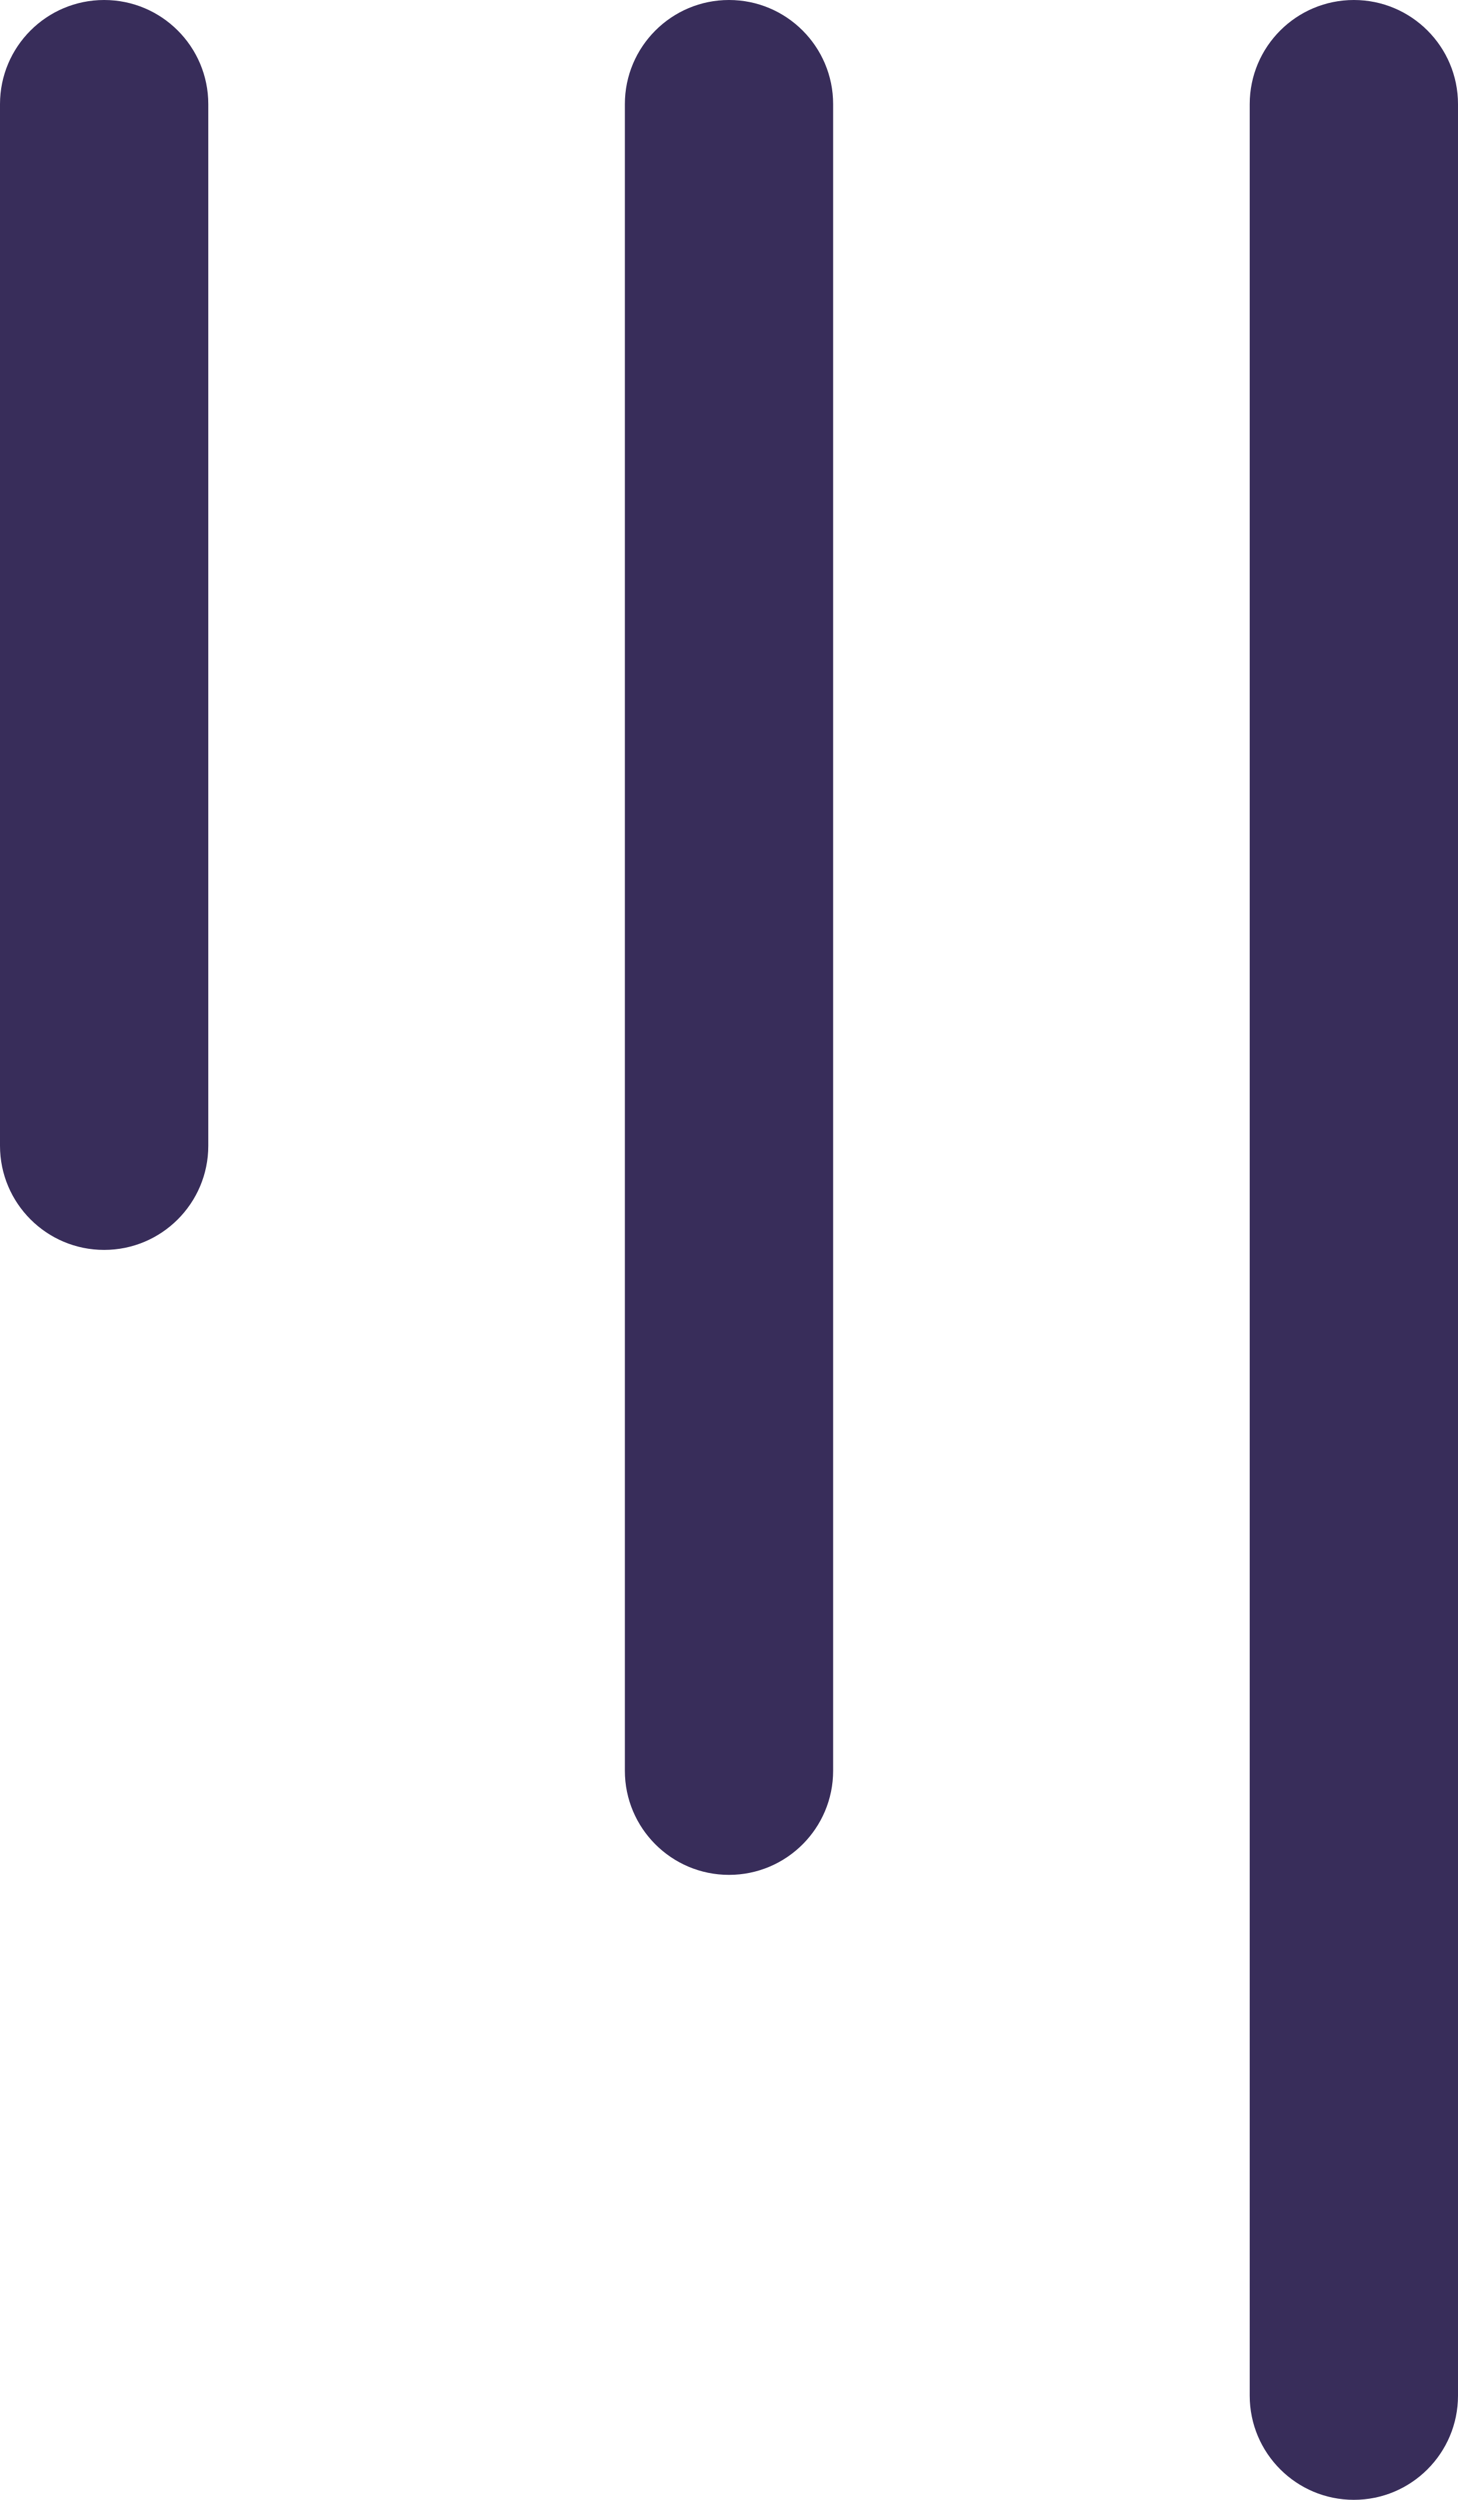
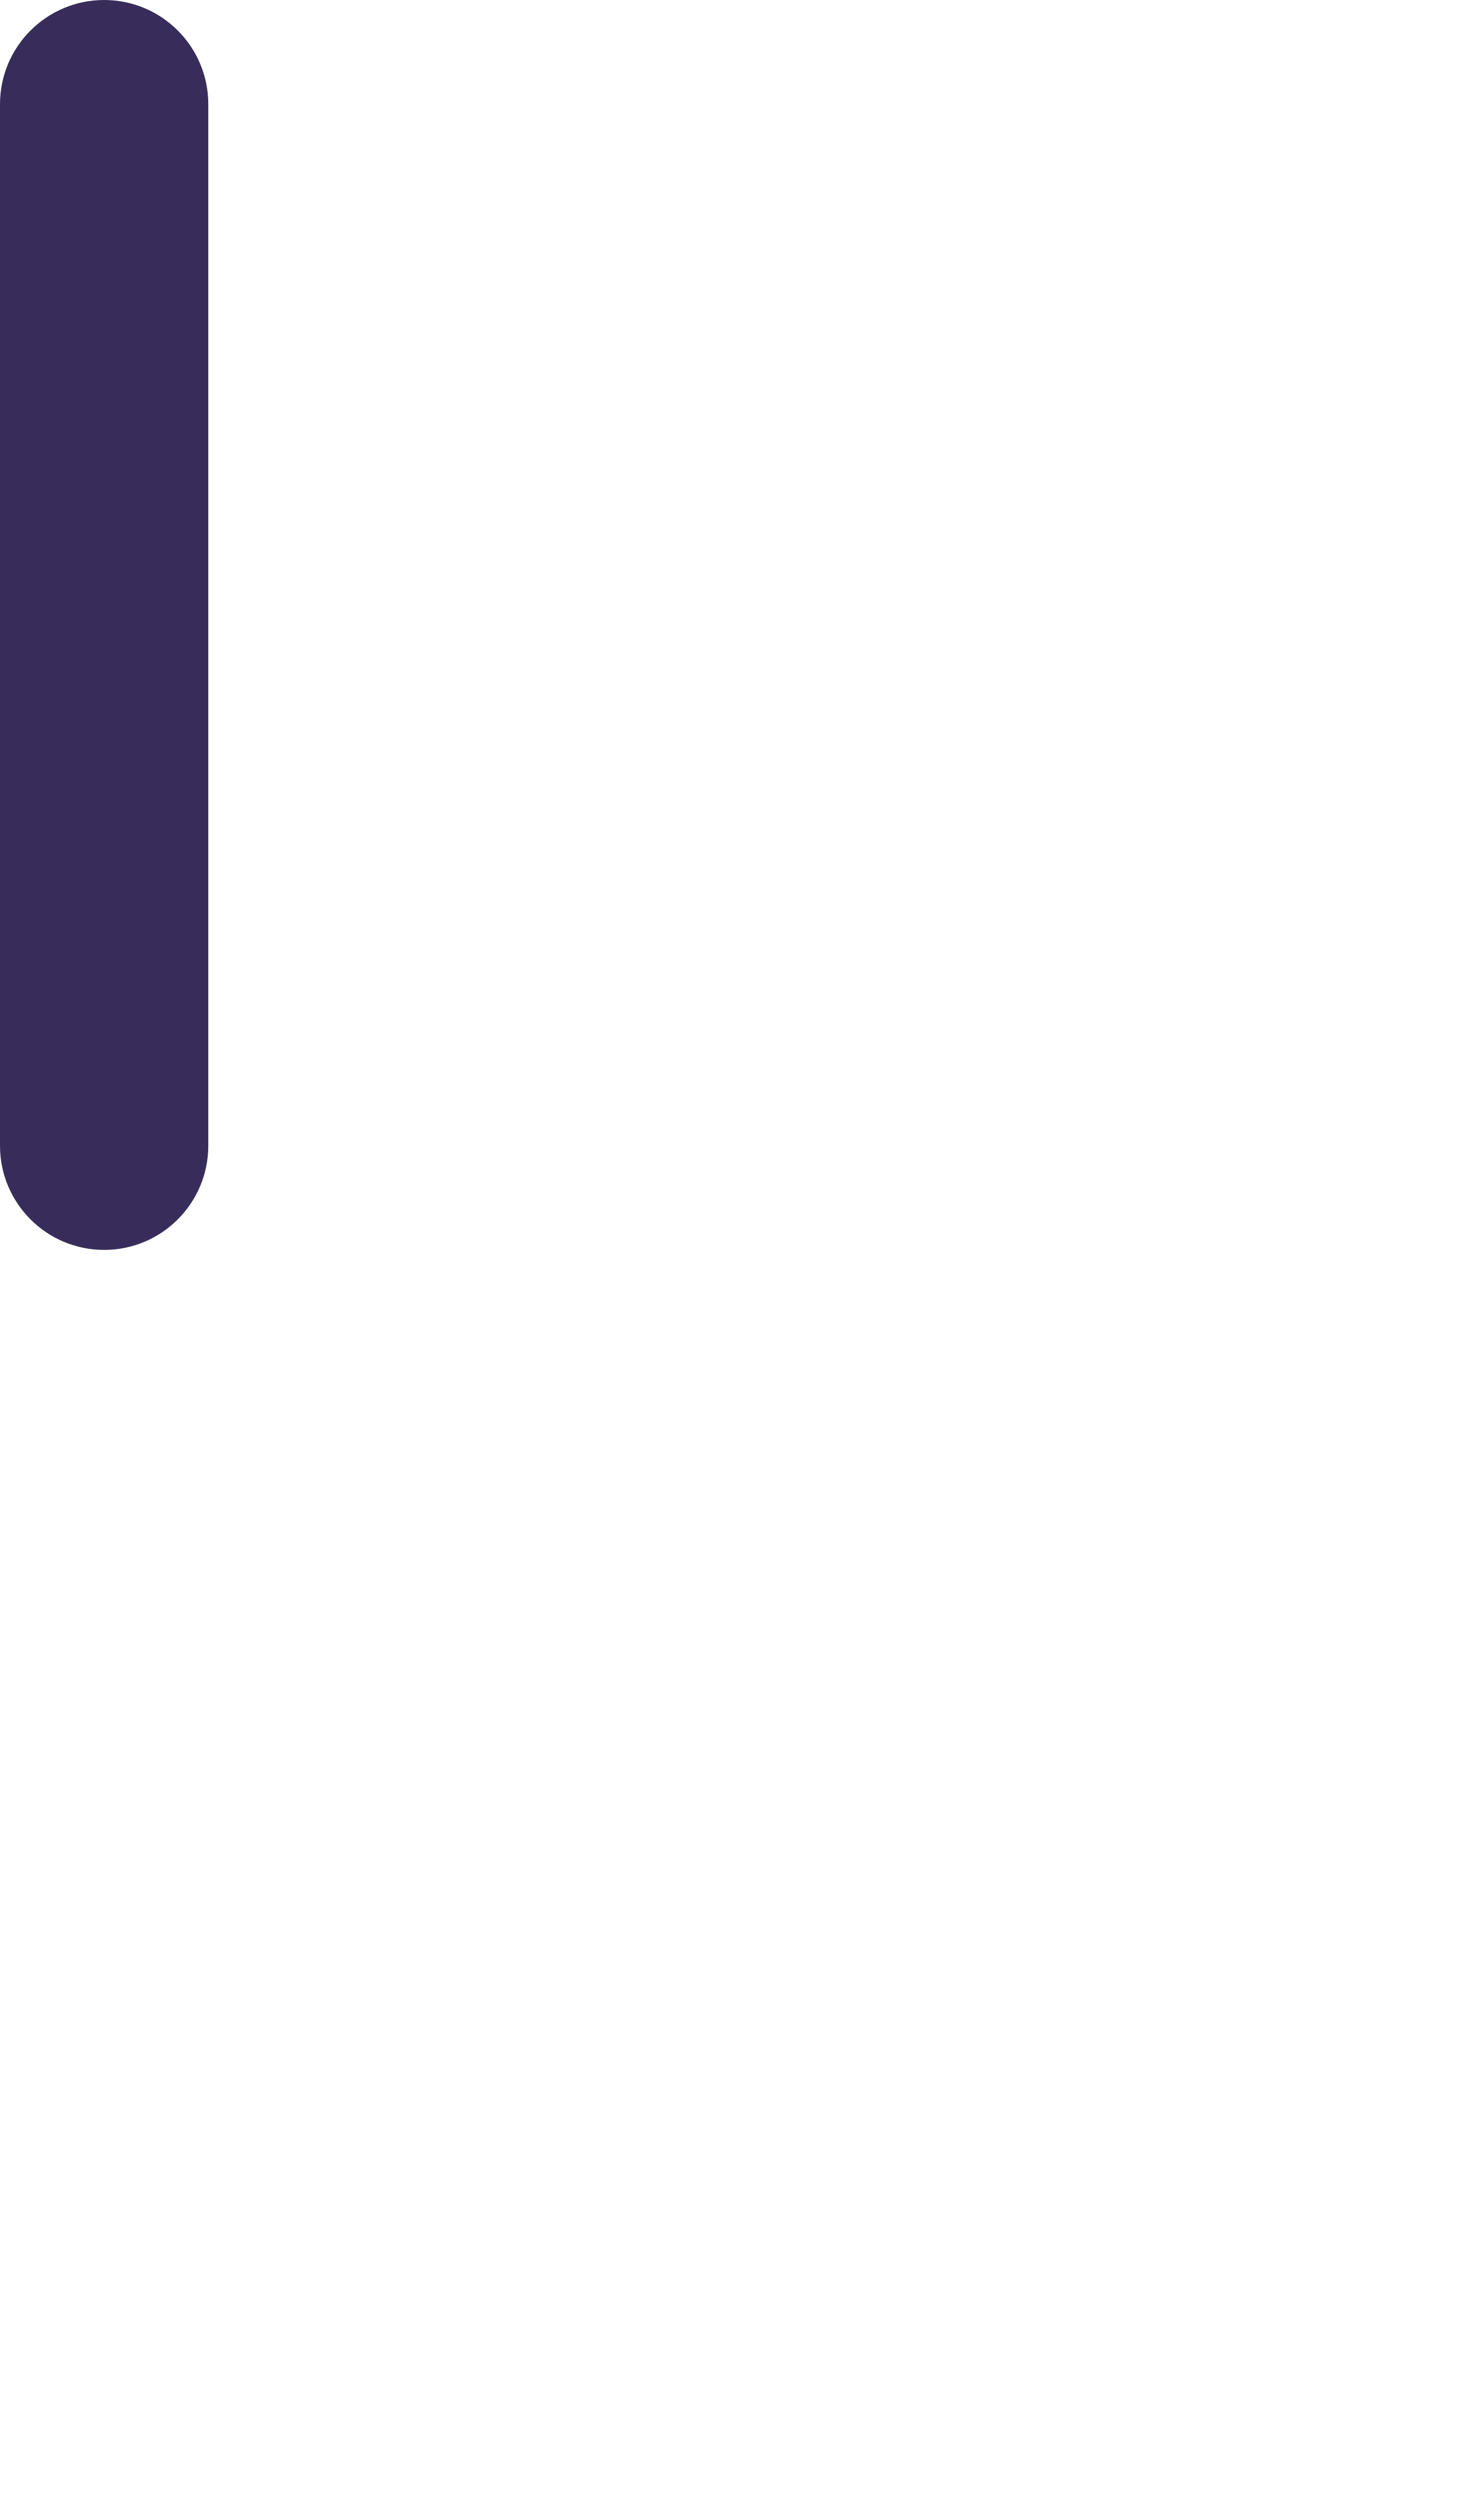
<svg xmlns="http://www.w3.org/2000/svg" width="14" height="24" viewBox="0 0 14 24" fill="none">
-   <path d="M13 5.96047e-08C13.552 2.66859e-08 14 0.448 14 1V23C14 23.552 13.552 24 13 24C12.448 24 12 23.552 12 23V1C12 0.448 12.448 9.25234e-08 13 5.96047e-08Z" fill="#382D5A" />
-   <path d="M7 2.98023e-07C7.552 2.65104e-07 8 0.448 8 1L8 17C8 17.552 7.552 18 7 18C6.448 18 6 17.552 6 17L6 1C6 0.448 6.448 3.30942e-07 7 2.98023e-07Z" fill="#382D5A" />
  <path d="M1 12C1.552 12 2 11.552 2 11L2 1C2 0.448 1.552 5.03523e-07 1 5.36442e-07C0.448 5.69361e-07 3.55812e-08 0.448 7.94728e-08 1L8.74201e-07 11C9.18093e-07 11.552 0.448 12 1 12Z" fill="#382D5A" />
</svg>